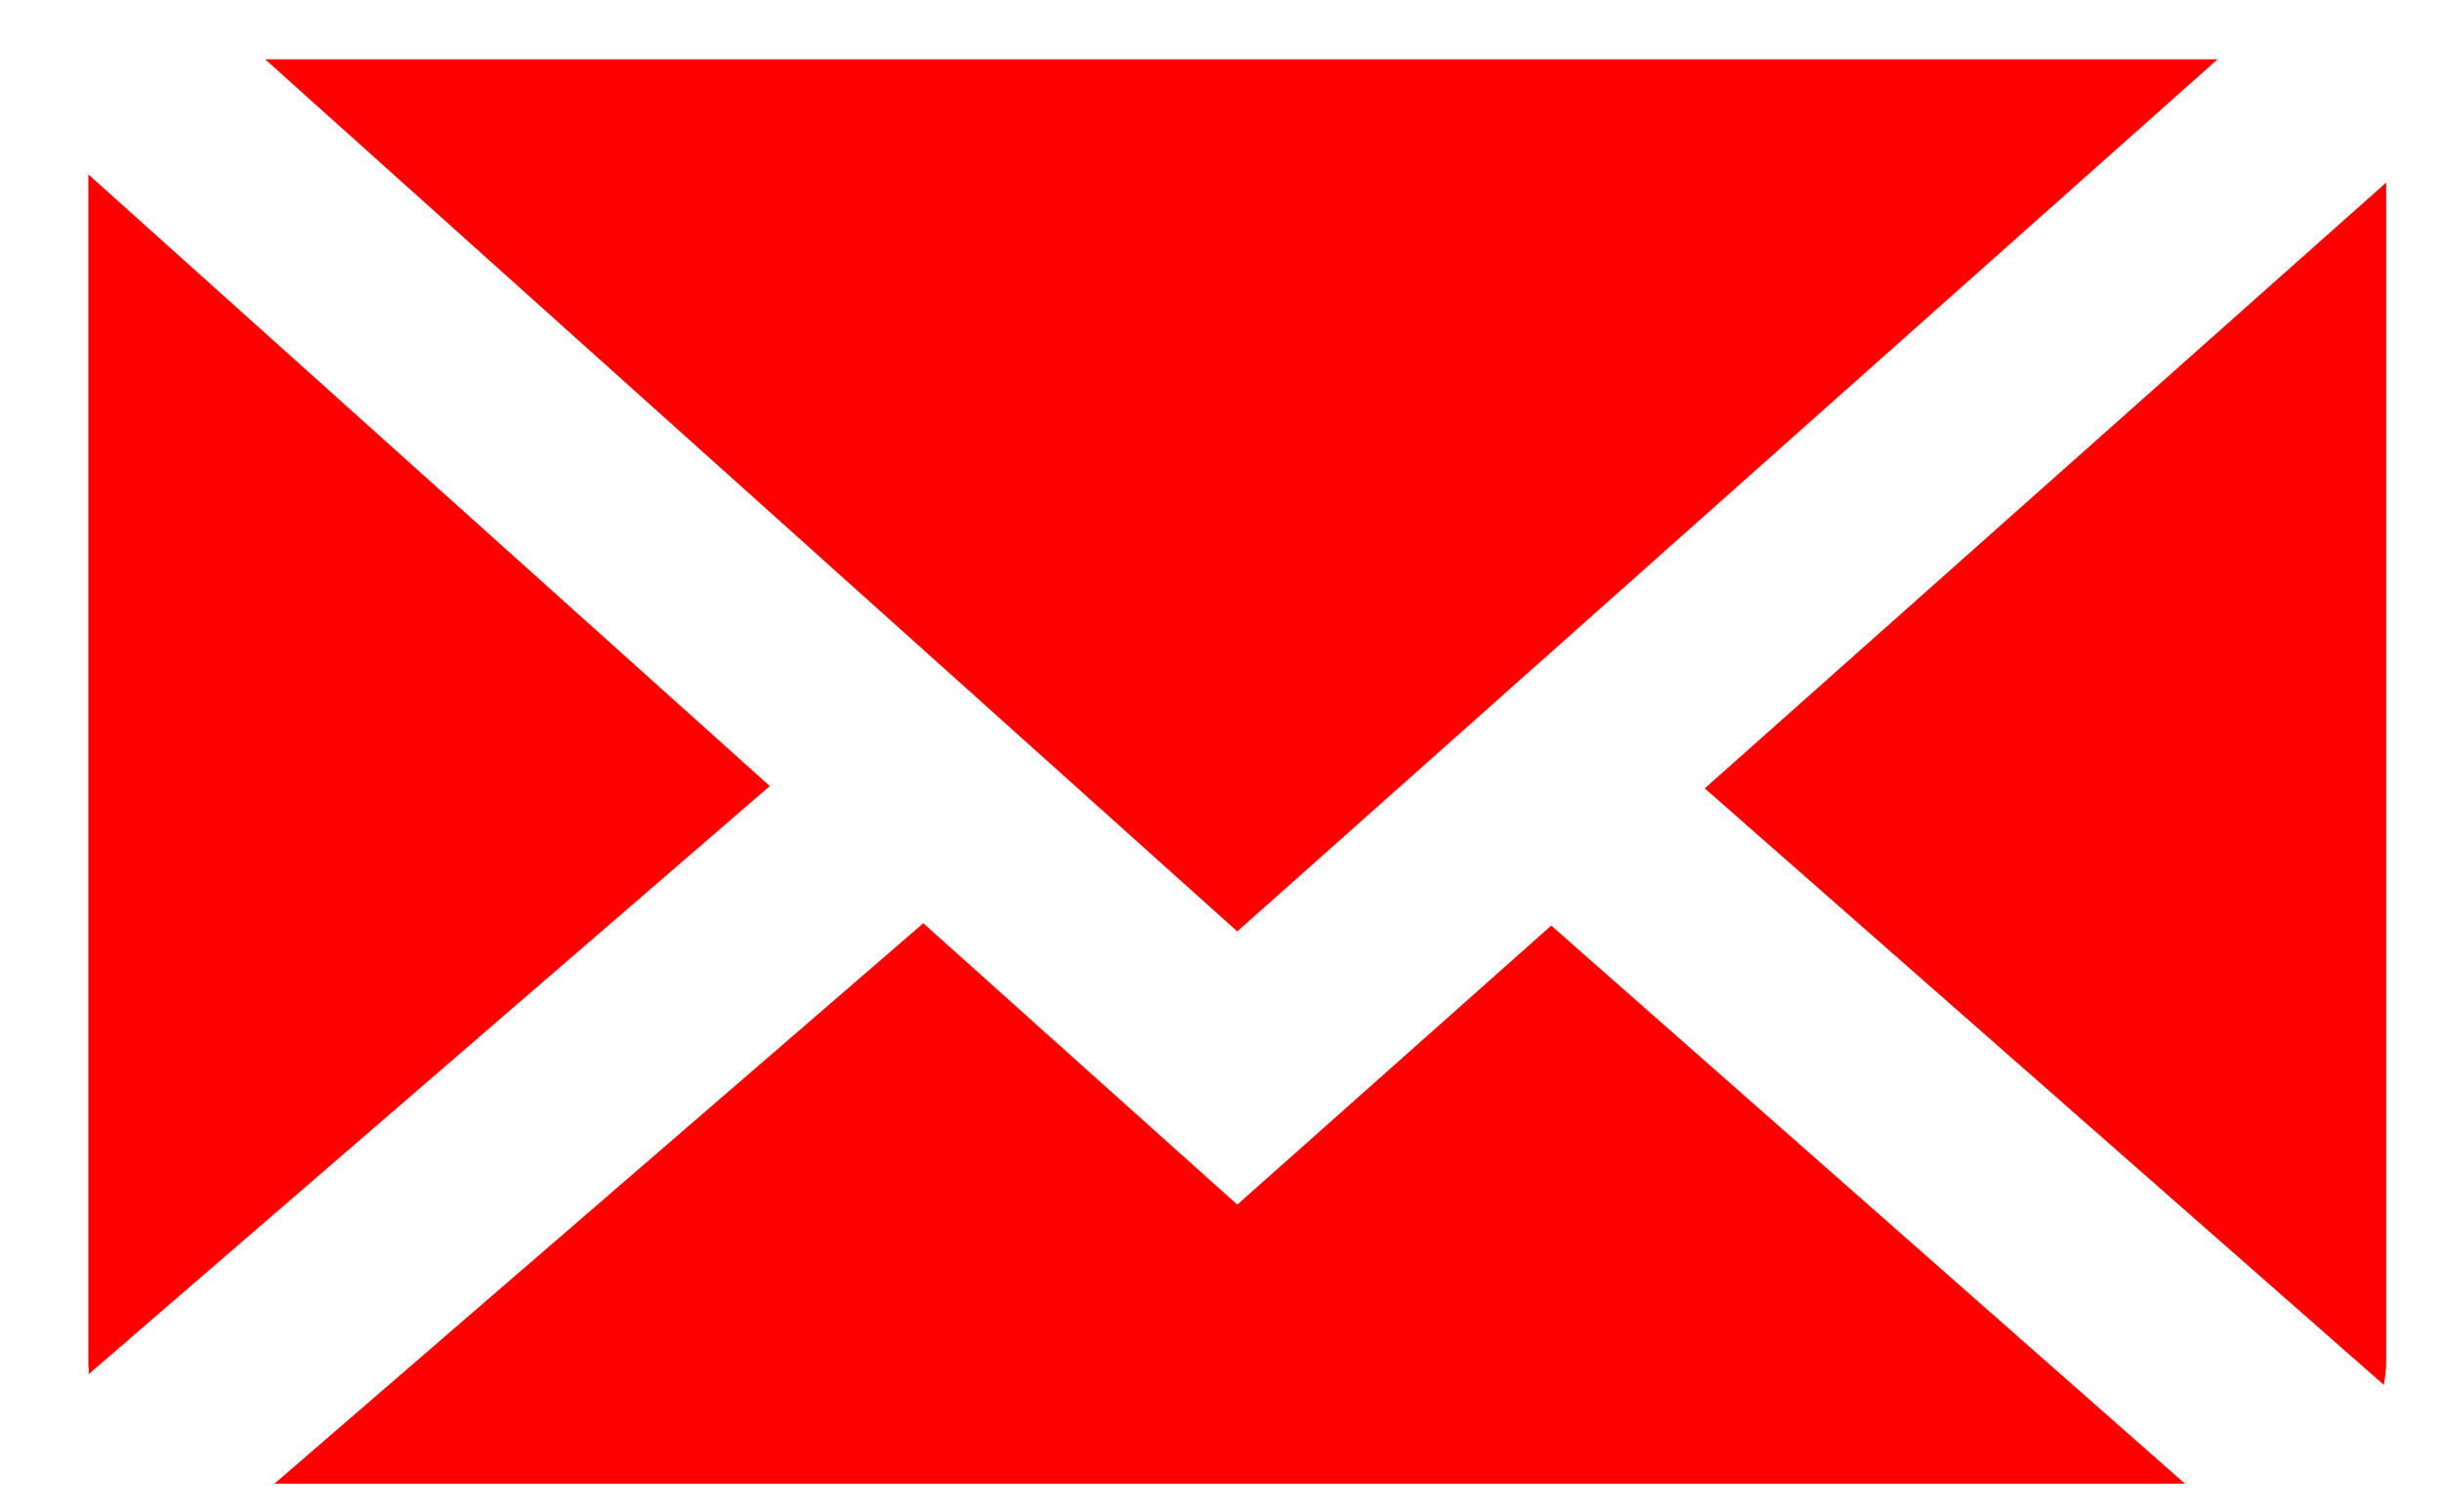
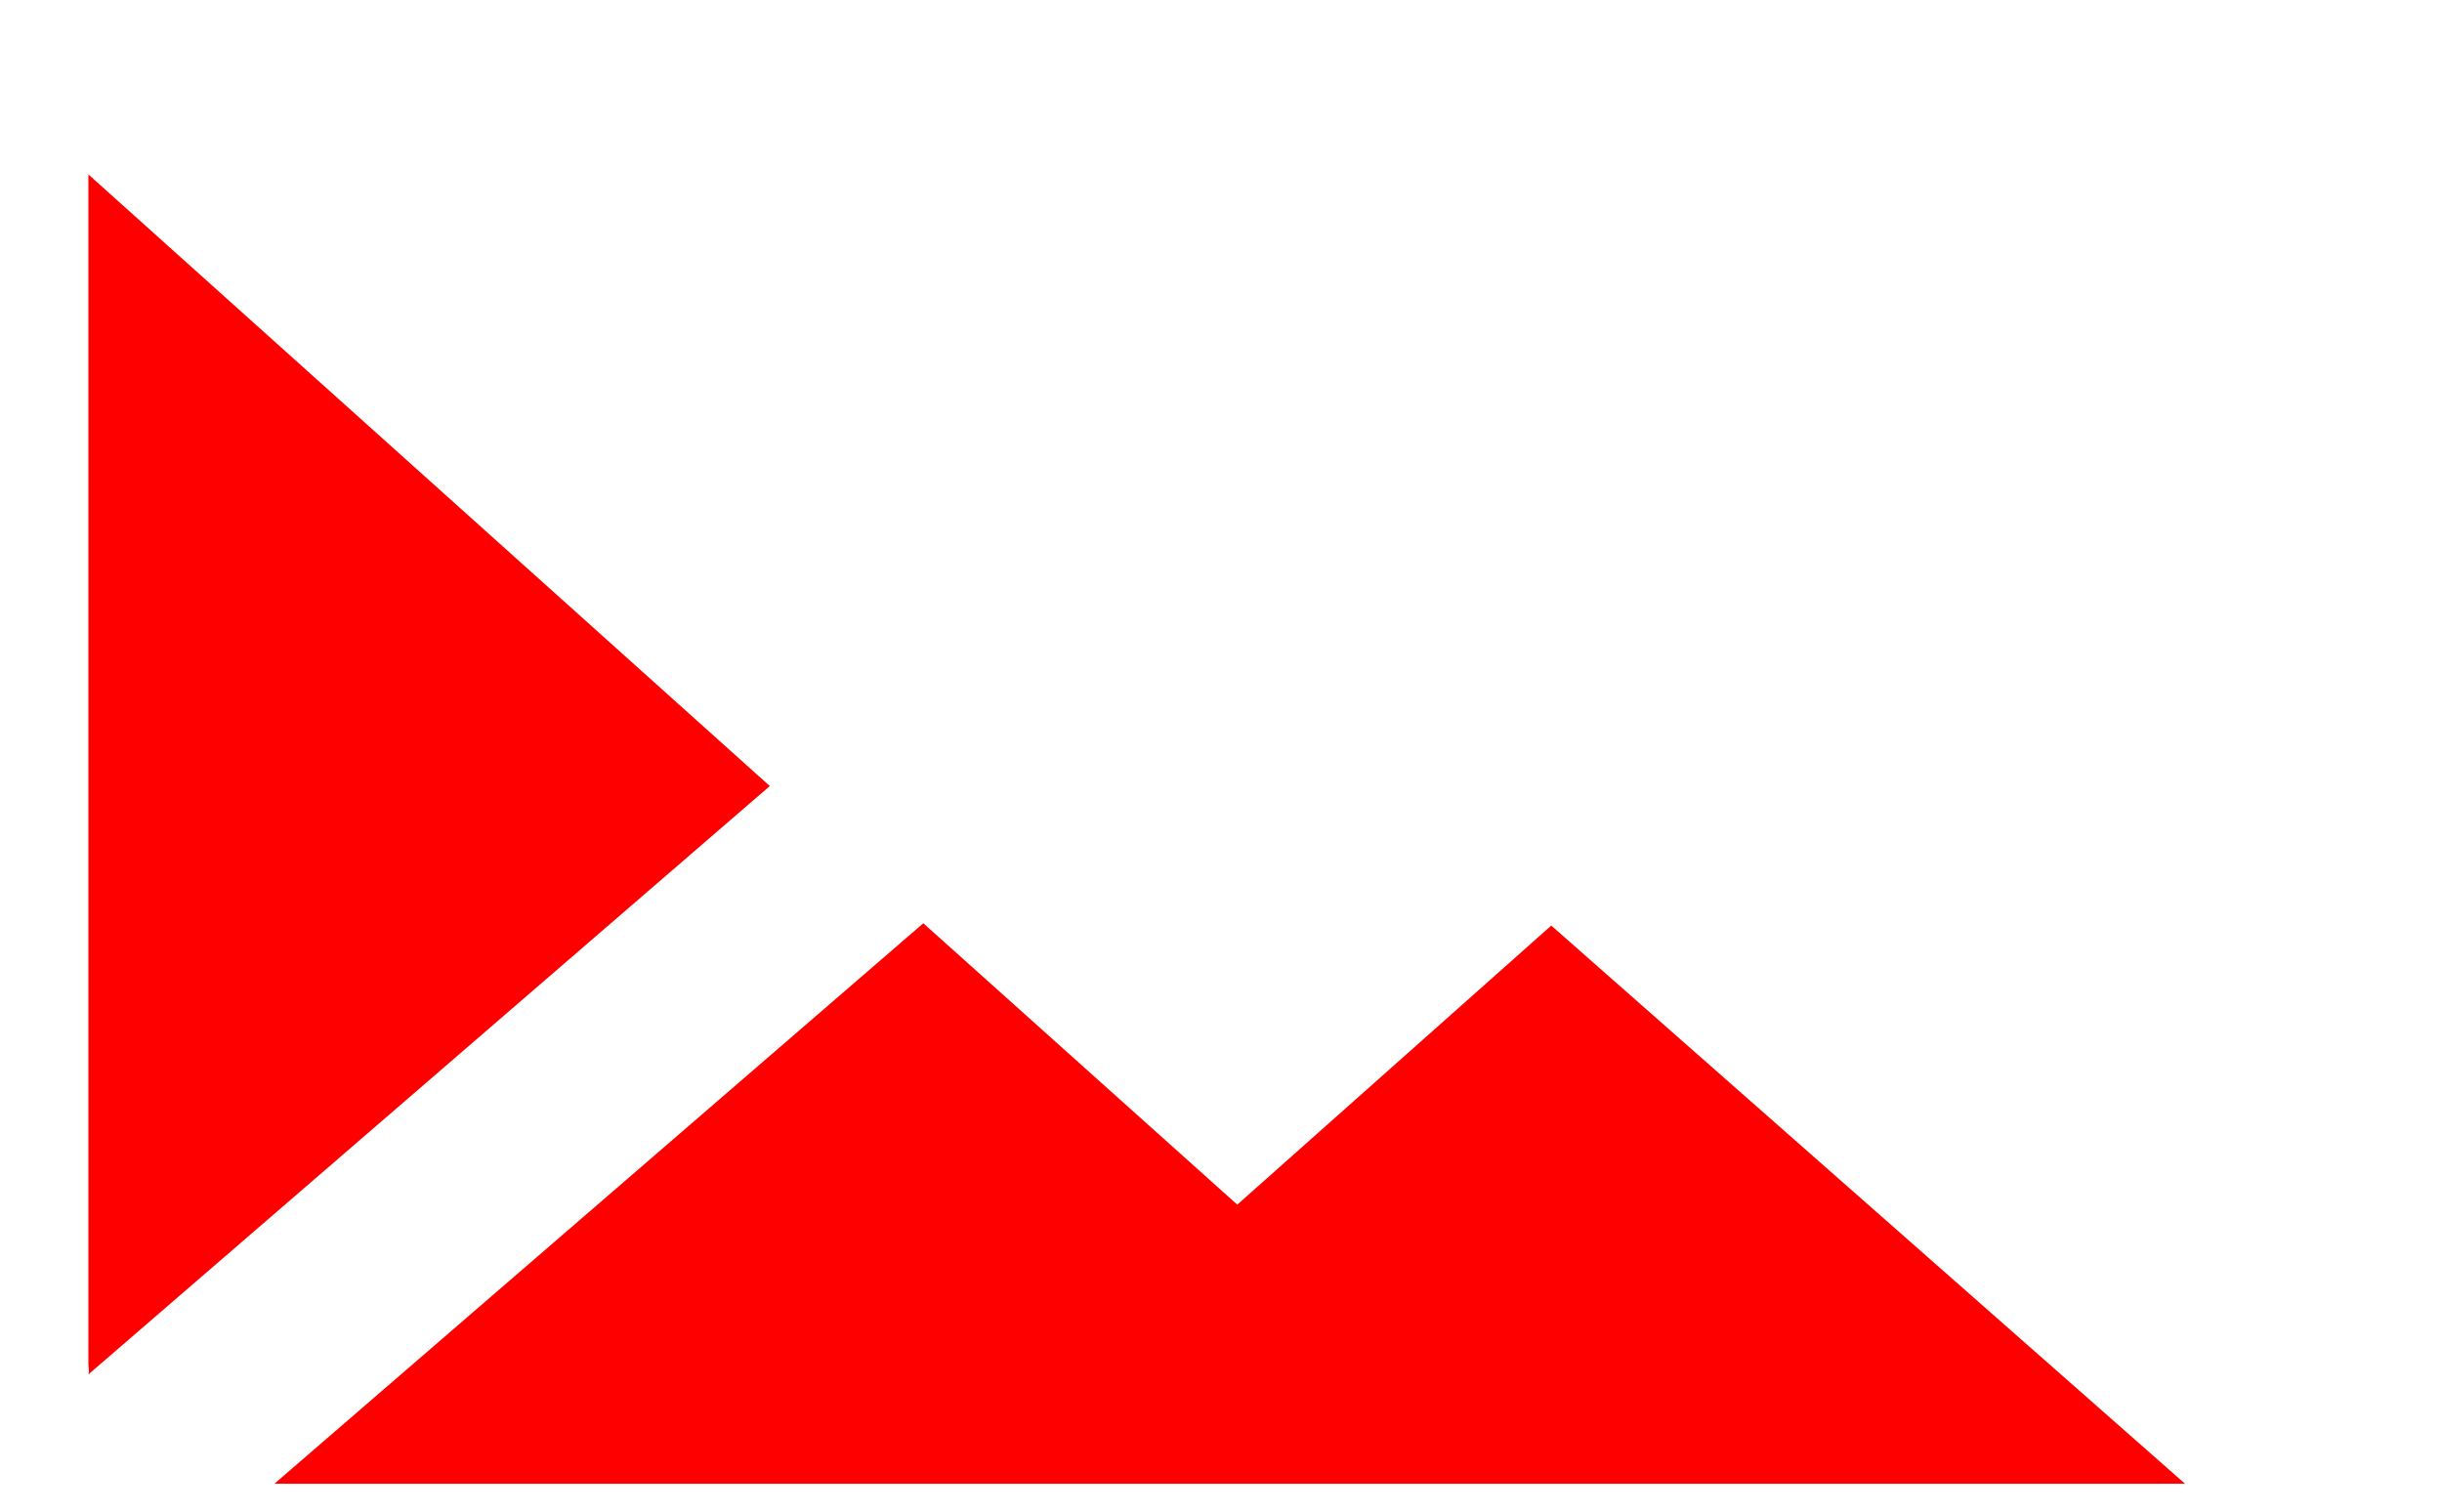
<svg xmlns="http://www.w3.org/2000/svg" version="1.1" id="Layer_1" x="0px" y="0px" viewBox="0 0 21 13" style="enable-background:new 0 0 21 13;" xml:space="preserve">
  <style type="text/css">
	.st0{fill:#FF0000;}
</style>
  <g>
-     <polygon class="st0" points="2.28,0.51 19.07,0.51 10.64,8.01  " />
-     <path class="st0" d="M14.66,6.78l5.86-5.21v10.15c0,0.06-0.01,0.13-0.02,0.19L14.66,6.78z" />
    <path class="st0" d="M0.76,11.73c0,0,0-10.21,0-10.23l5.86,5.26l-5.86,5.06C0.77,11.79,0.76,11.76,0.76,11.73z" />
    <polygon class="st0" points="2.36,12.76 7.94,7.94 10.64,10.36 13.34,7.96 18.79,12.76  " />
  </g>
</svg>